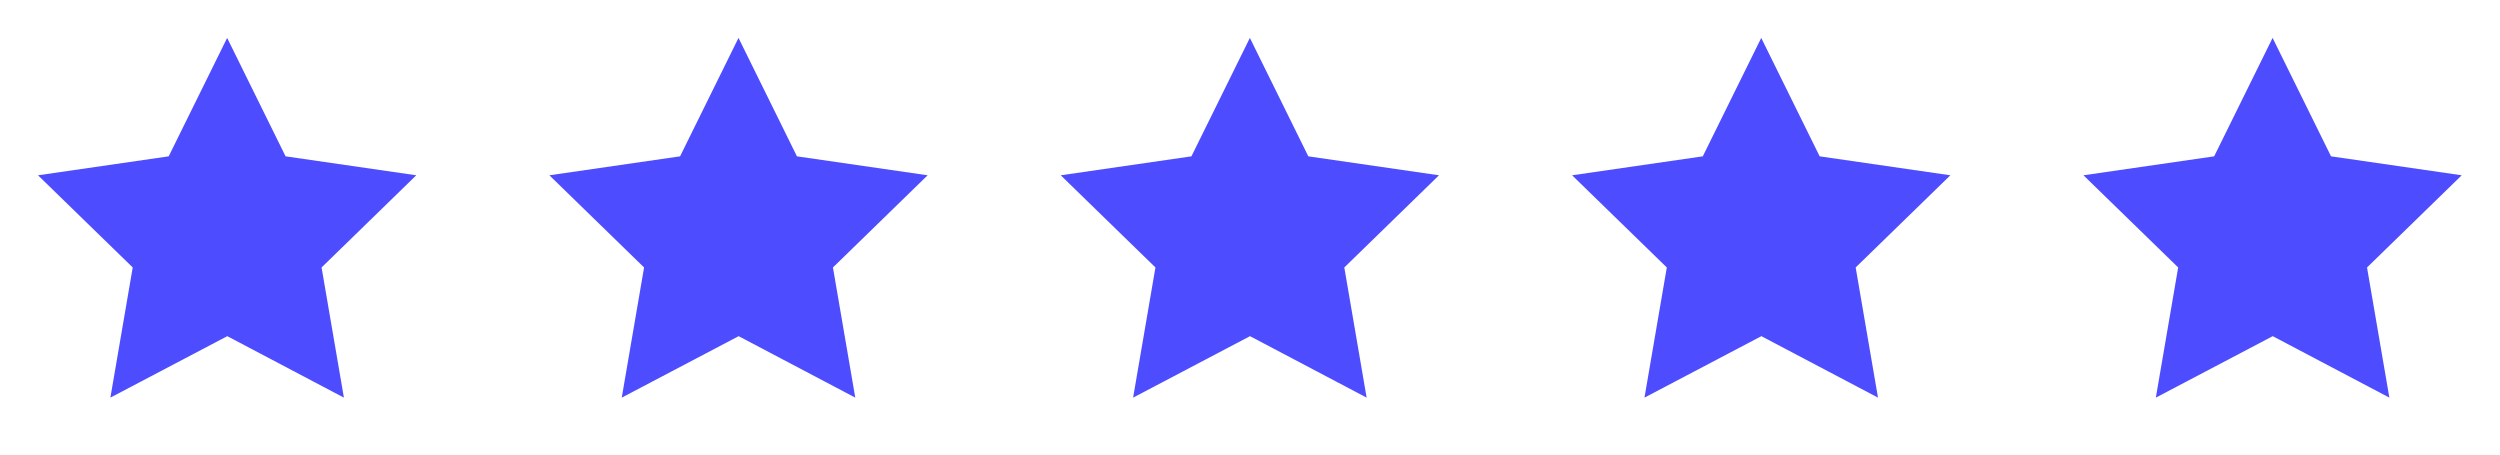
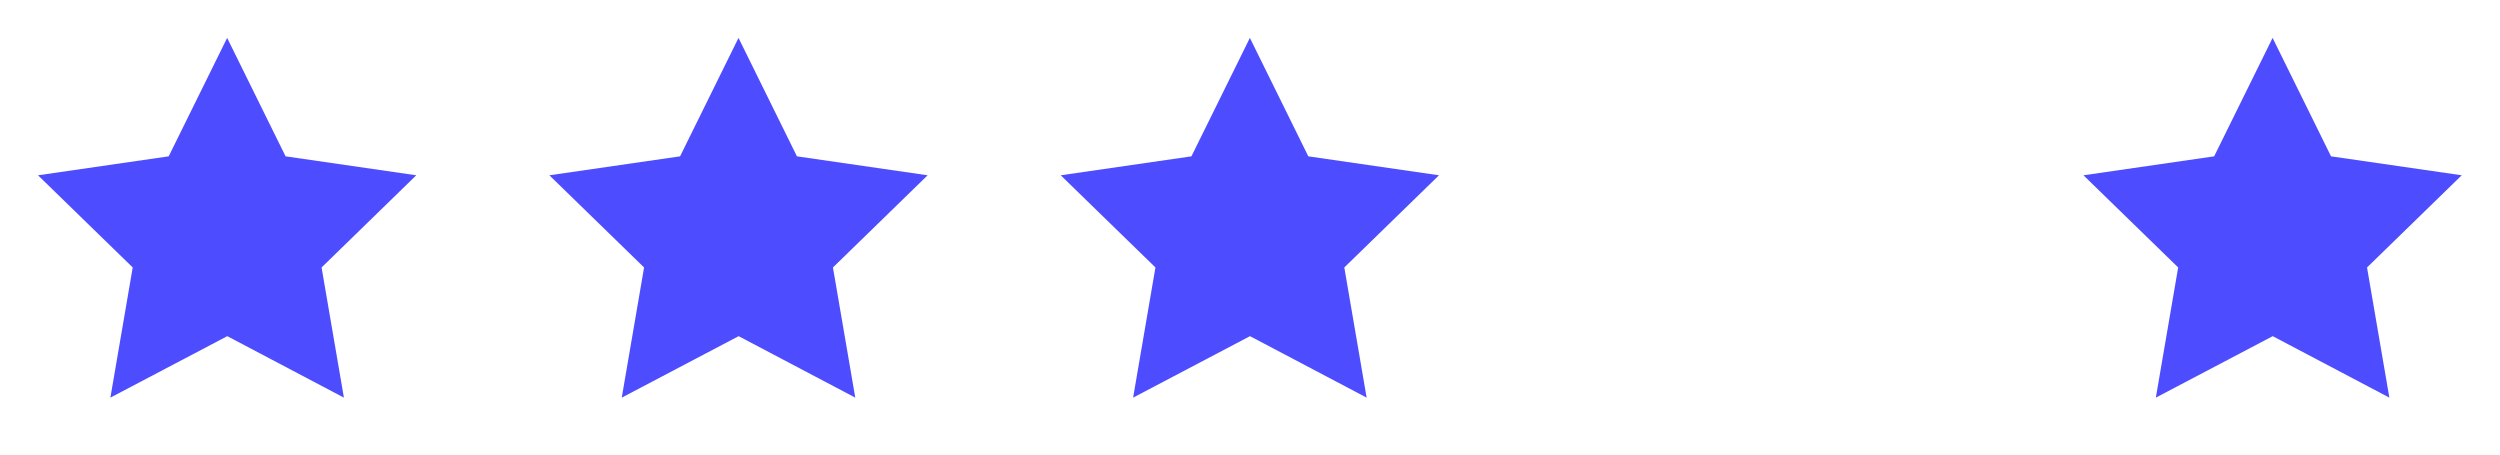
<svg xmlns="http://www.w3.org/2000/svg" width="176" height="32" viewBox="0 0 176 32" fill="none">
  <path fill-rule="evenodd" clip-rule="evenodd" d="M16 23.666L7.771 27.993L9.343 18.829L2.676 12.34L11.876 11.006L15.991 2.669L20.105 11.006L29.305 12.34L22.639 18.829L24.211 27.993L16 23.666Z" fill="#4D4DFF" />
  <path fill-rule="evenodd" clip-rule="evenodd" d="M52 23.666L43.771 27.993L45.343 18.829L38.676 12.34L47.876 11.006L51.991 2.669L56.105 11.006L65.305 12.34L58.639 18.829L60.211 27.993L52 23.666Z" fill="#4D4DFF" />
  <path fill-rule="evenodd" clip-rule="evenodd" d="M88 23.666L79.771 27.993L81.343 18.829L74.676 12.34L83.876 11.006L87.991 2.669L92.105 11.006L101.305 12.34L94.639 18.829L96.211 27.993L88 23.666Z" fill="#4D4DFF" />
-   <path fill-rule="evenodd" clip-rule="evenodd" d="M124 23.666L115.771 27.993L117.343 18.829L110.676 12.34L119.876 11.006L123.991 2.669L128.105 11.006L137.305 12.34L130.639 18.829L132.211 27.993L124 23.666Z" fill="#4D4DFF" />
  <path fill-rule="evenodd" clip-rule="evenodd" d="M160 23.666L151.771 27.993L153.343 18.829L146.676 12.34L155.876 11.006L159.991 2.669L164.105 11.006L173.305 12.34L166.639 18.829L168.211 27.993L160 23.666Z" fill="#4D4DFF" />
</svg>